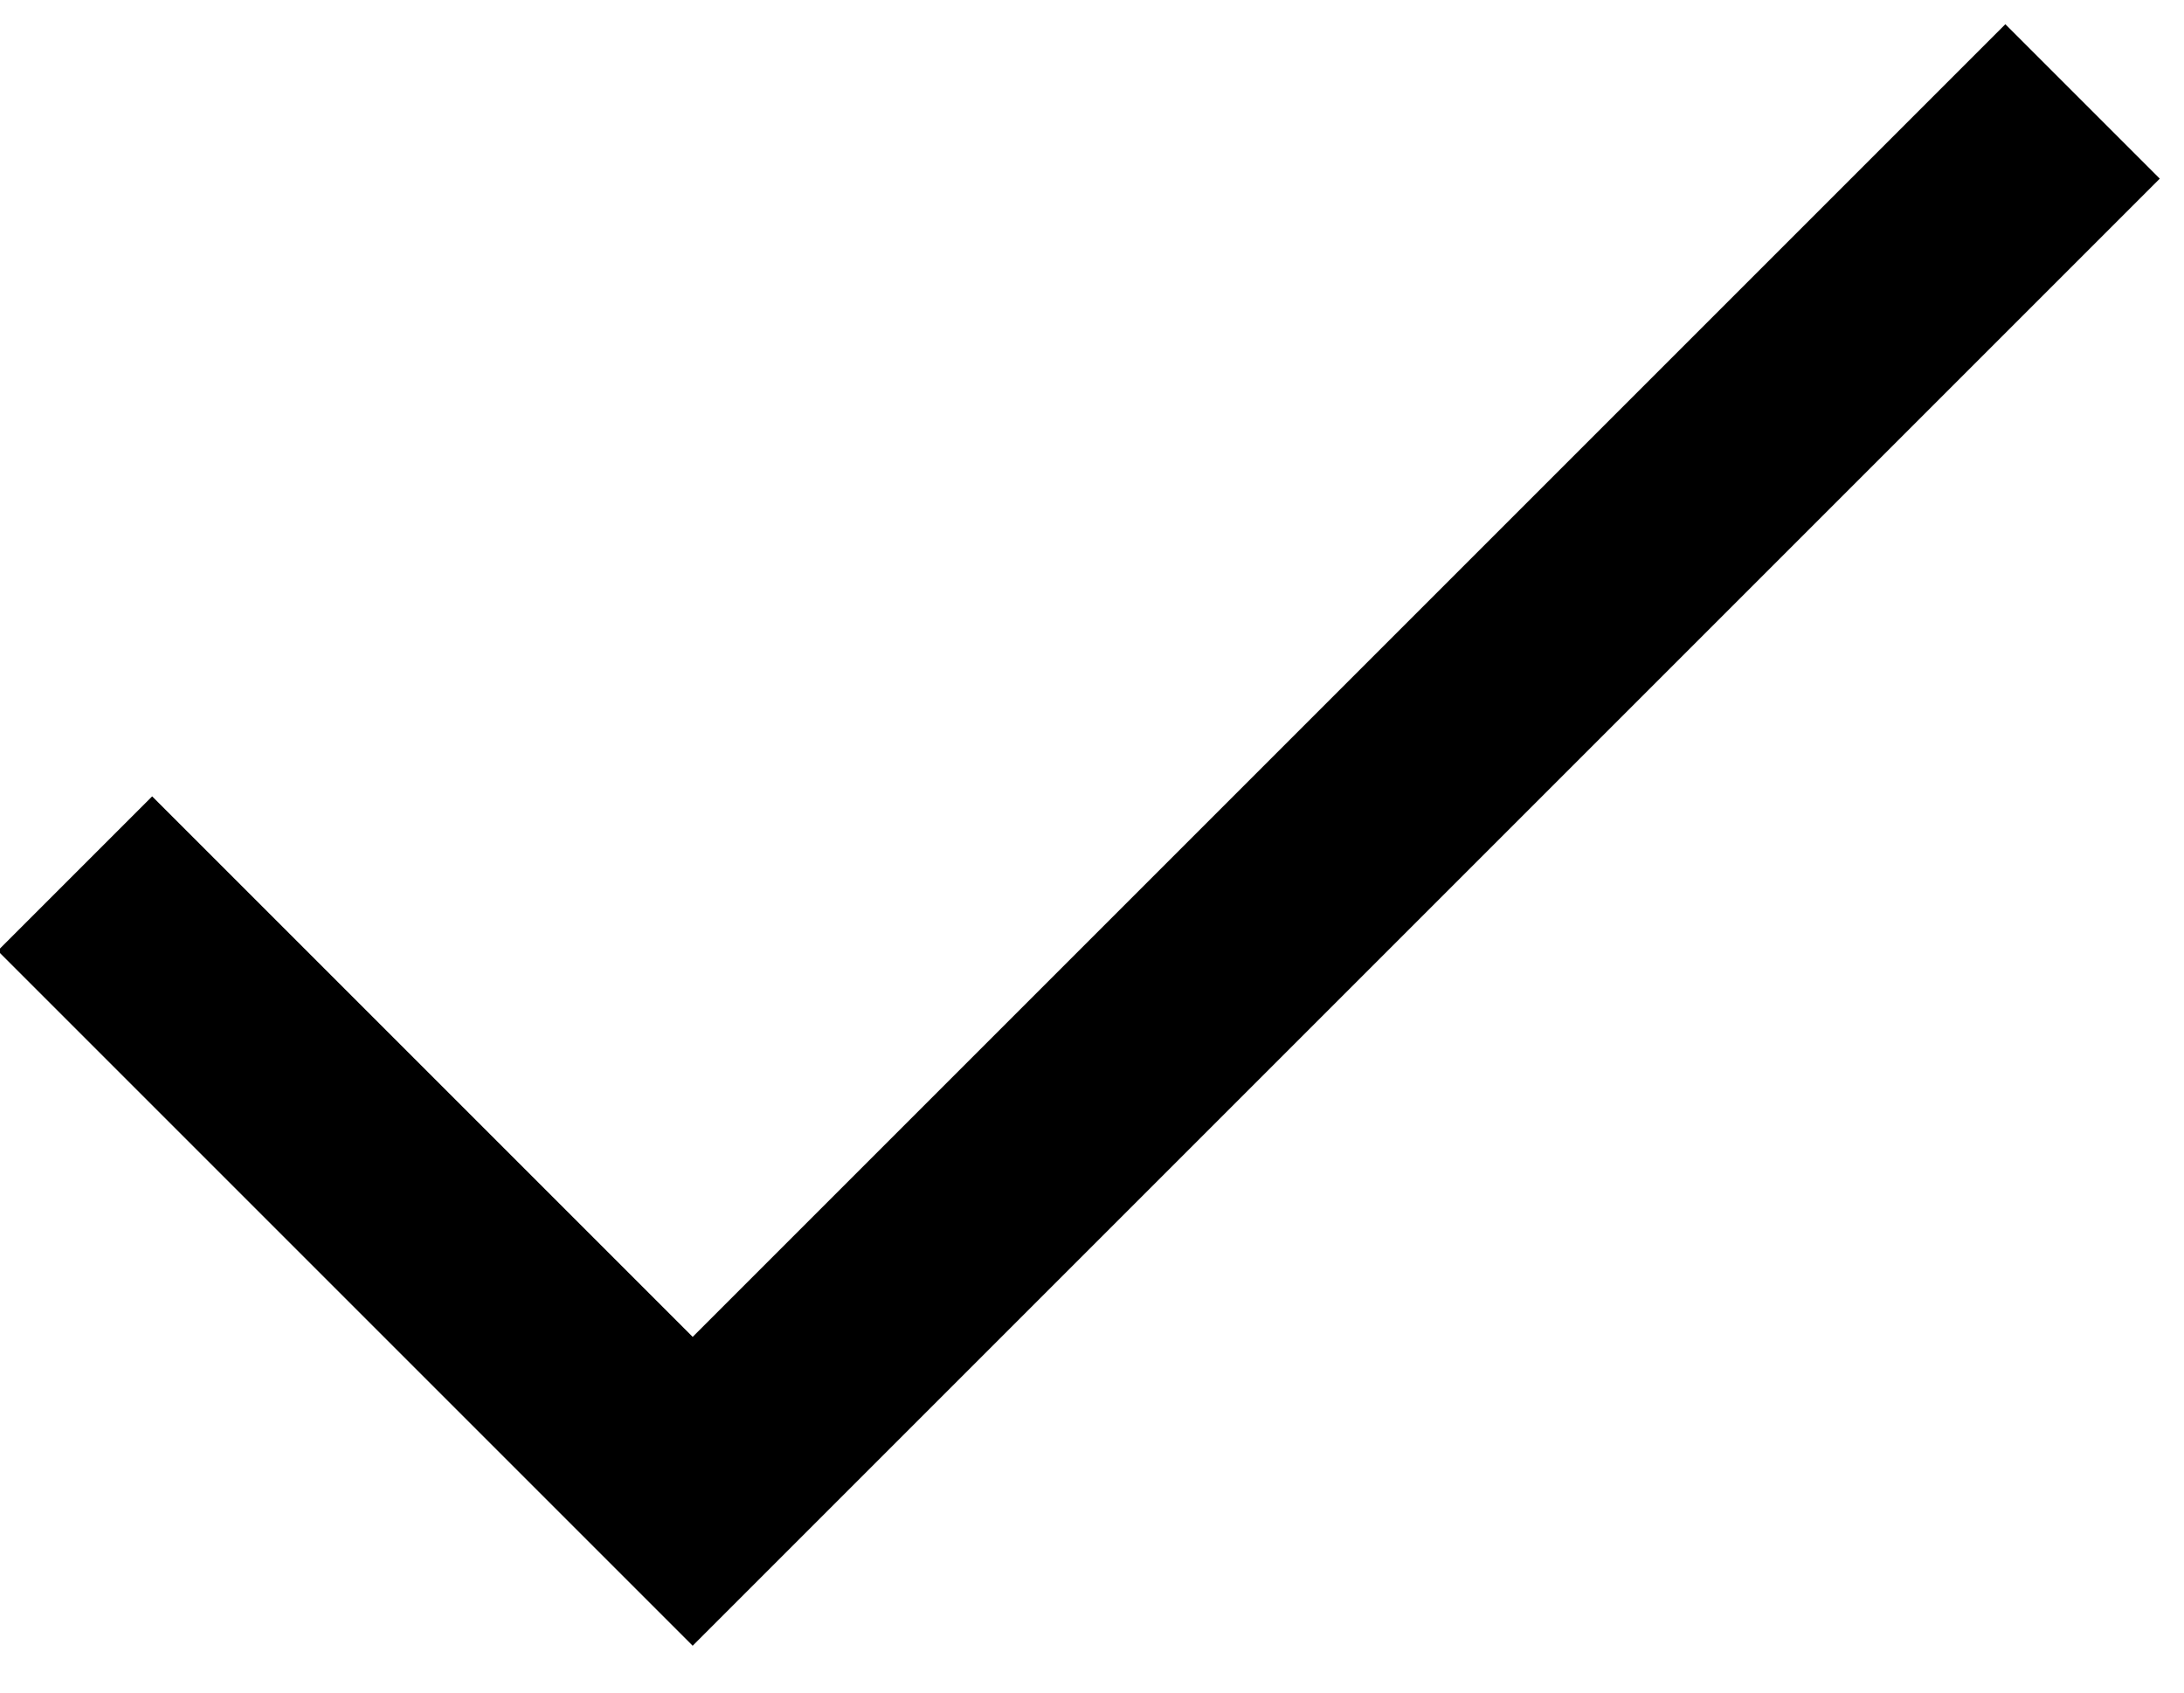
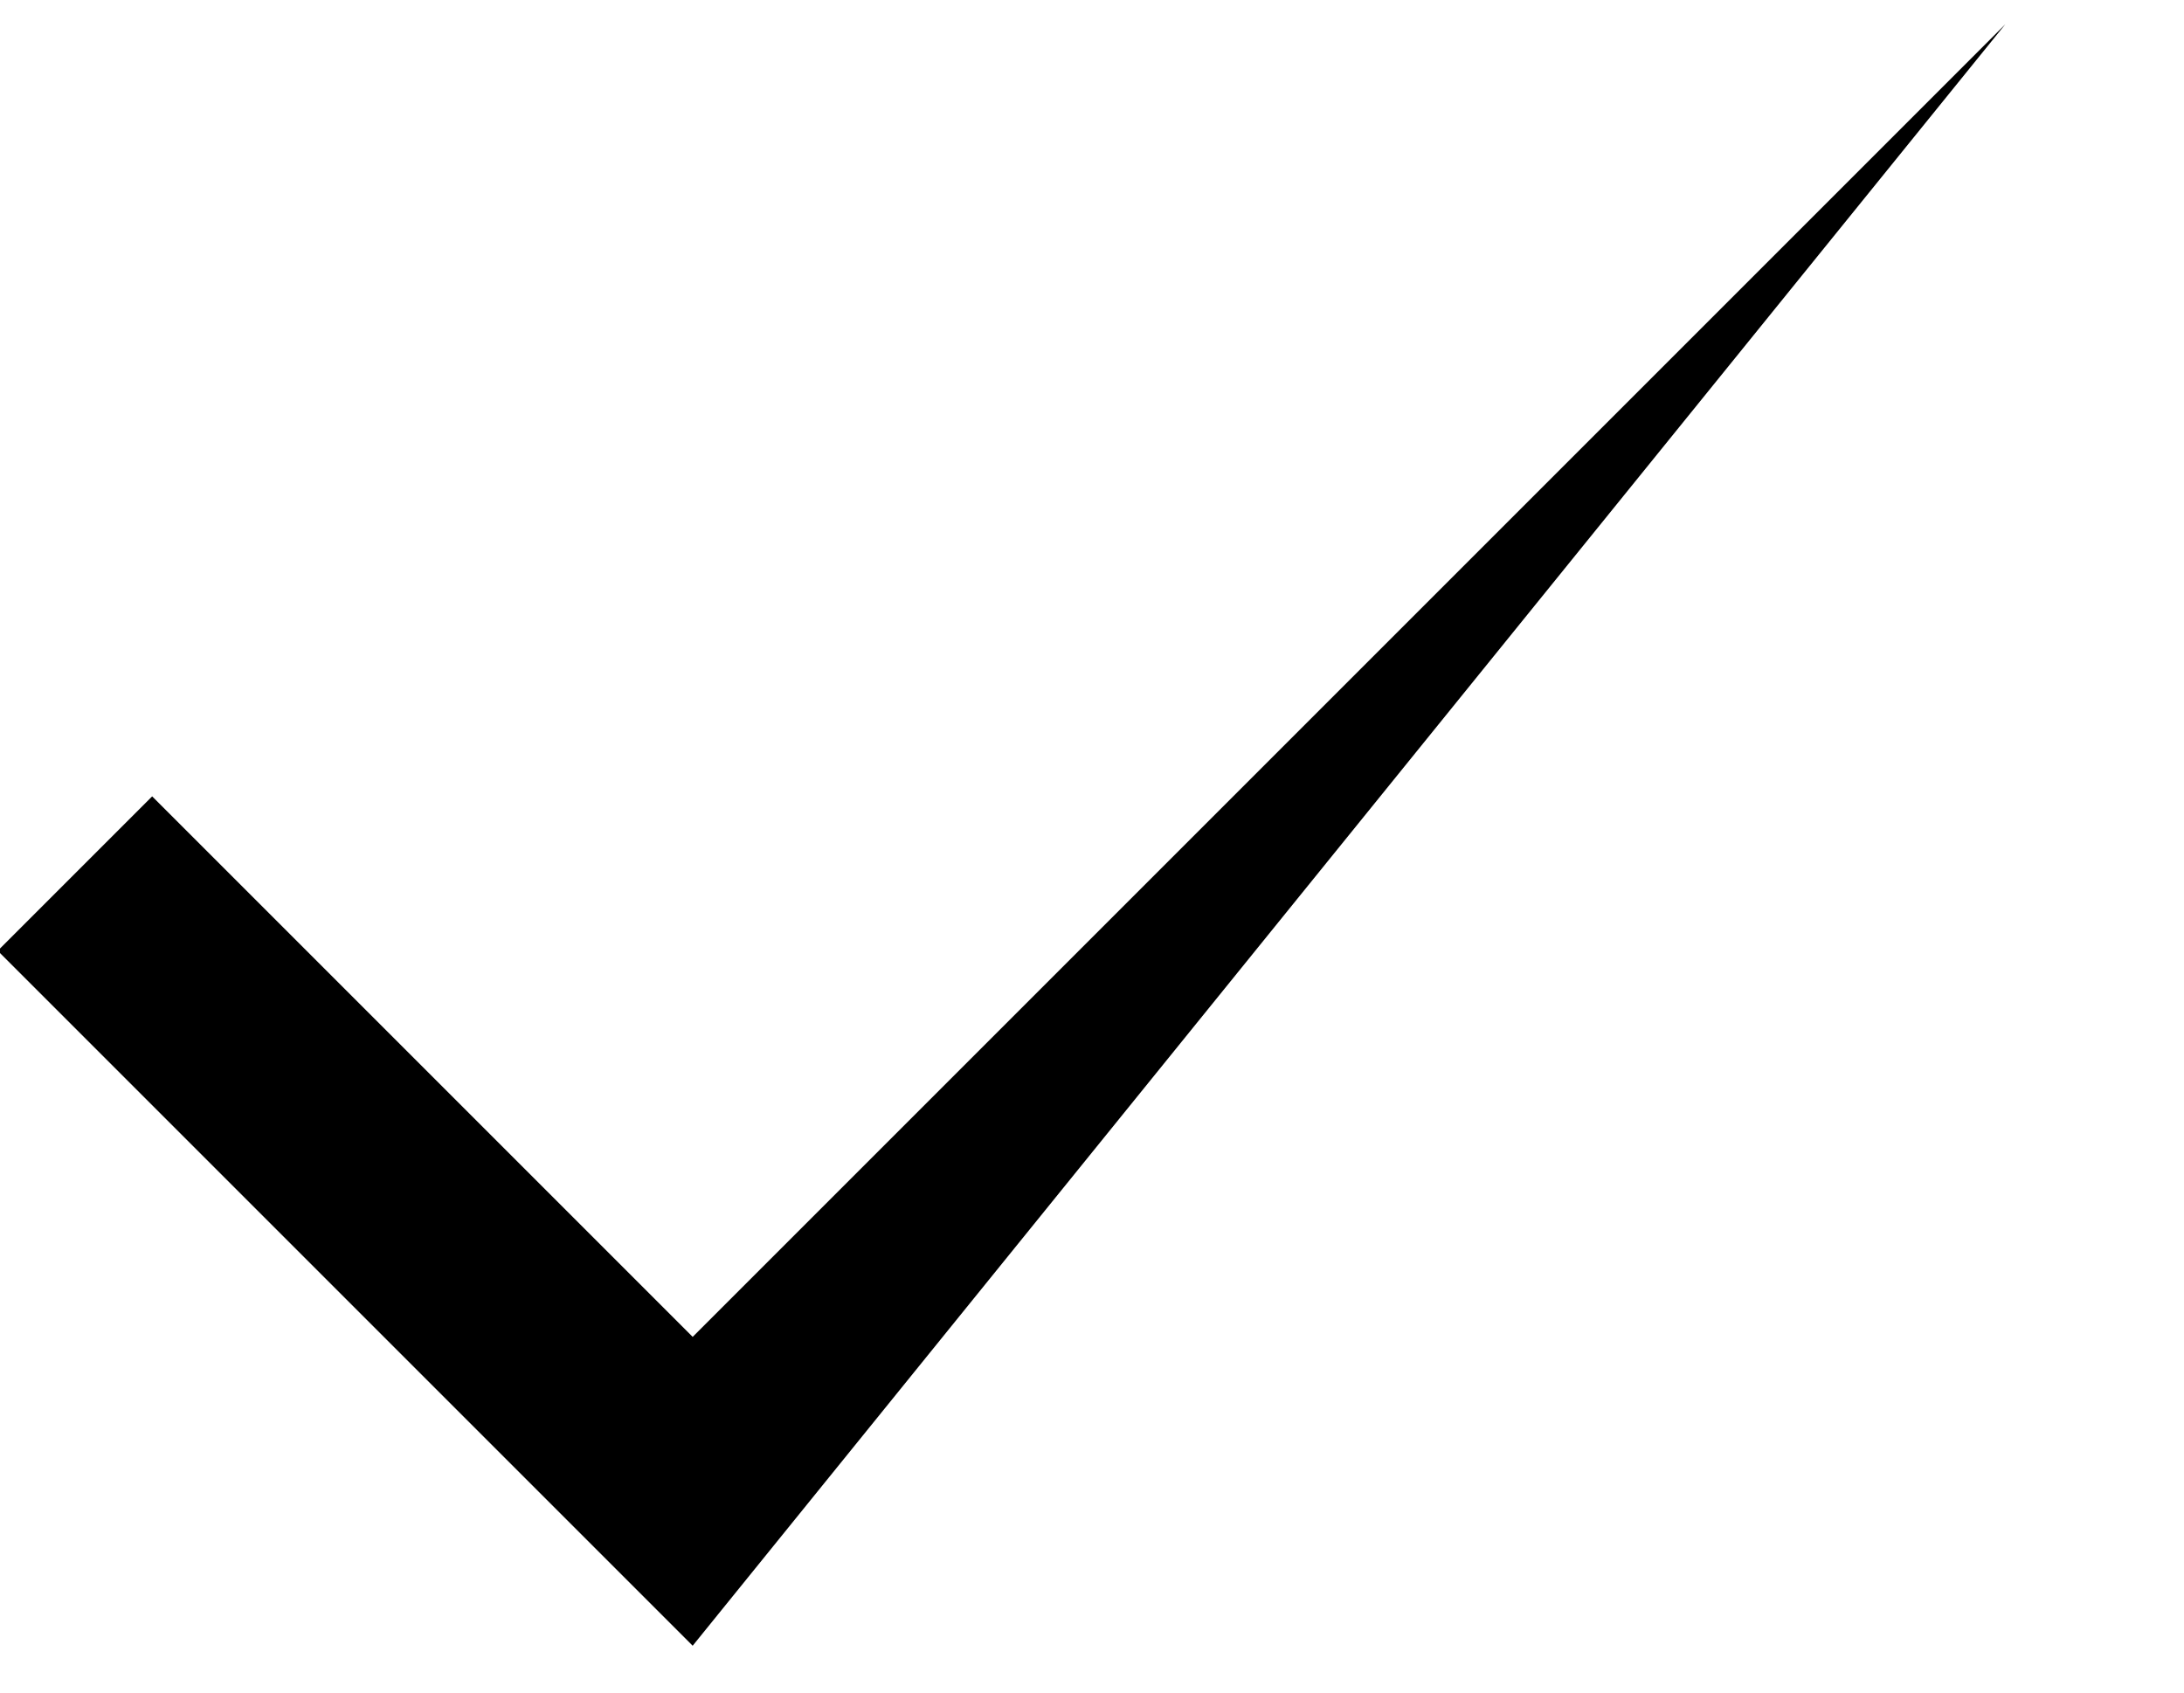
<svg xmlns="http://www.w3.org/2000/svg" xmlns:ns1="http://www.bohemiancoding.com/sketch/ns" viewBox="0 0 40 31" version="1.1" x="0px" y="0px" aria-hidden="true" width="40px" height="31px" style="fill:url(#CerosGradient_id1b80e893e);">
  <defs>
    <linearGradient class="cerosgradient" data-cerosgradient="true" id="CerosGradient_id1b80e893e" gradientUnits="userSpaceOnUse" x1="50%" y1="100%" x2="50%" y2="0%">
      <stop offset="0%" stop-color="#000000" />
      <stop offset="100%" stop-color="#000000" />
    </linearGradient>
    <linearGradient />
  </defs>
  <title>Rectangle 48</title>
  <desc>Created with Sketch.</desc>
  <g stroke="none" stroke-width="1" fill="none" fill-rule="evenodd" ns1:type="MSPage">
    <g ns1:type="MSArtboardGroup" transform="translate(-3, -7)" fill="#000000">
      <g ns1:type="MSLayerGroup" transform="translate(26.293, 23) rotate(-45) translate(-26.293, -23) translate(2.793, -0.5)">
-         <path d="M6,22 L6,26 L44,26 L44,22 L6,22 Z M6,8 L6,22 L10,22 L10,8 L6,8 Z" ns1:type="MSShapeGroup" style="fill:url(#CerosGradient_id1b80e893e);" />
+         <path d="M6,22 L6,26 L44,22 L6,22 Z M6,8 L6,22 L10,22 L10,8 L6,8 Z" ns1:type="MSShapeGroup" style="fill:url(#CerosGradient_id1b80e893e);" />
      </g>
    </g>
  </g>
</svg>